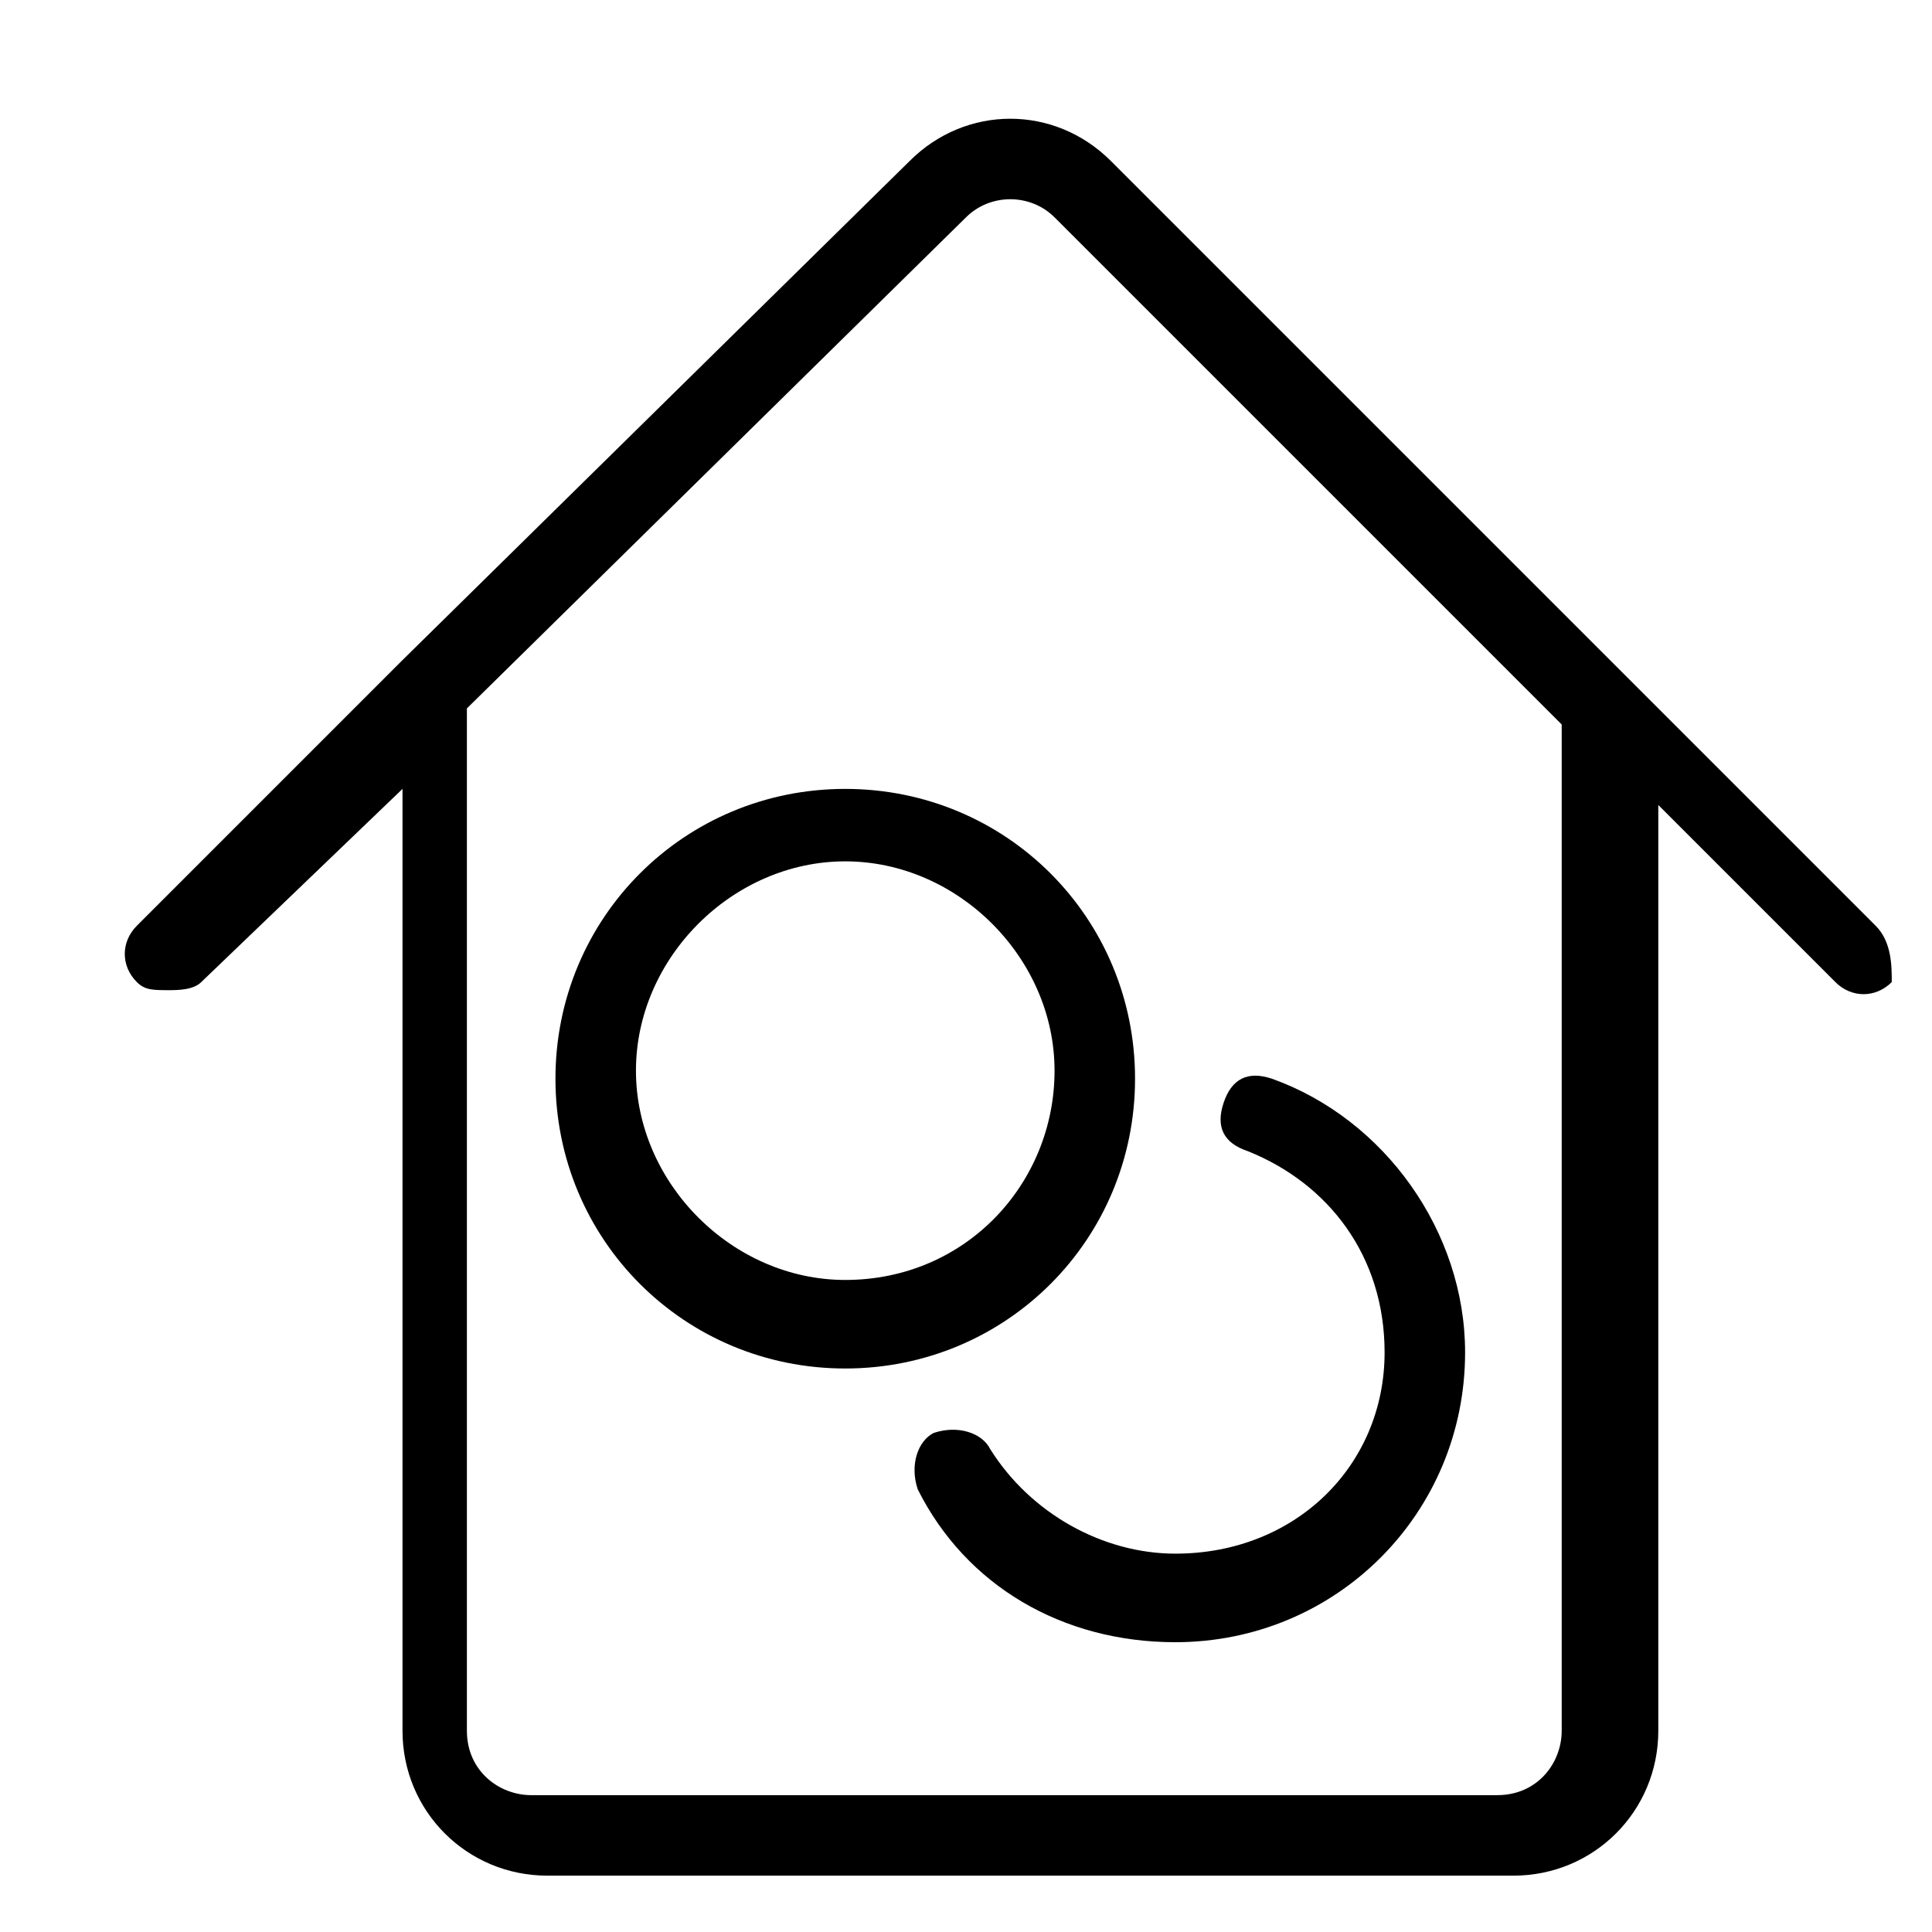
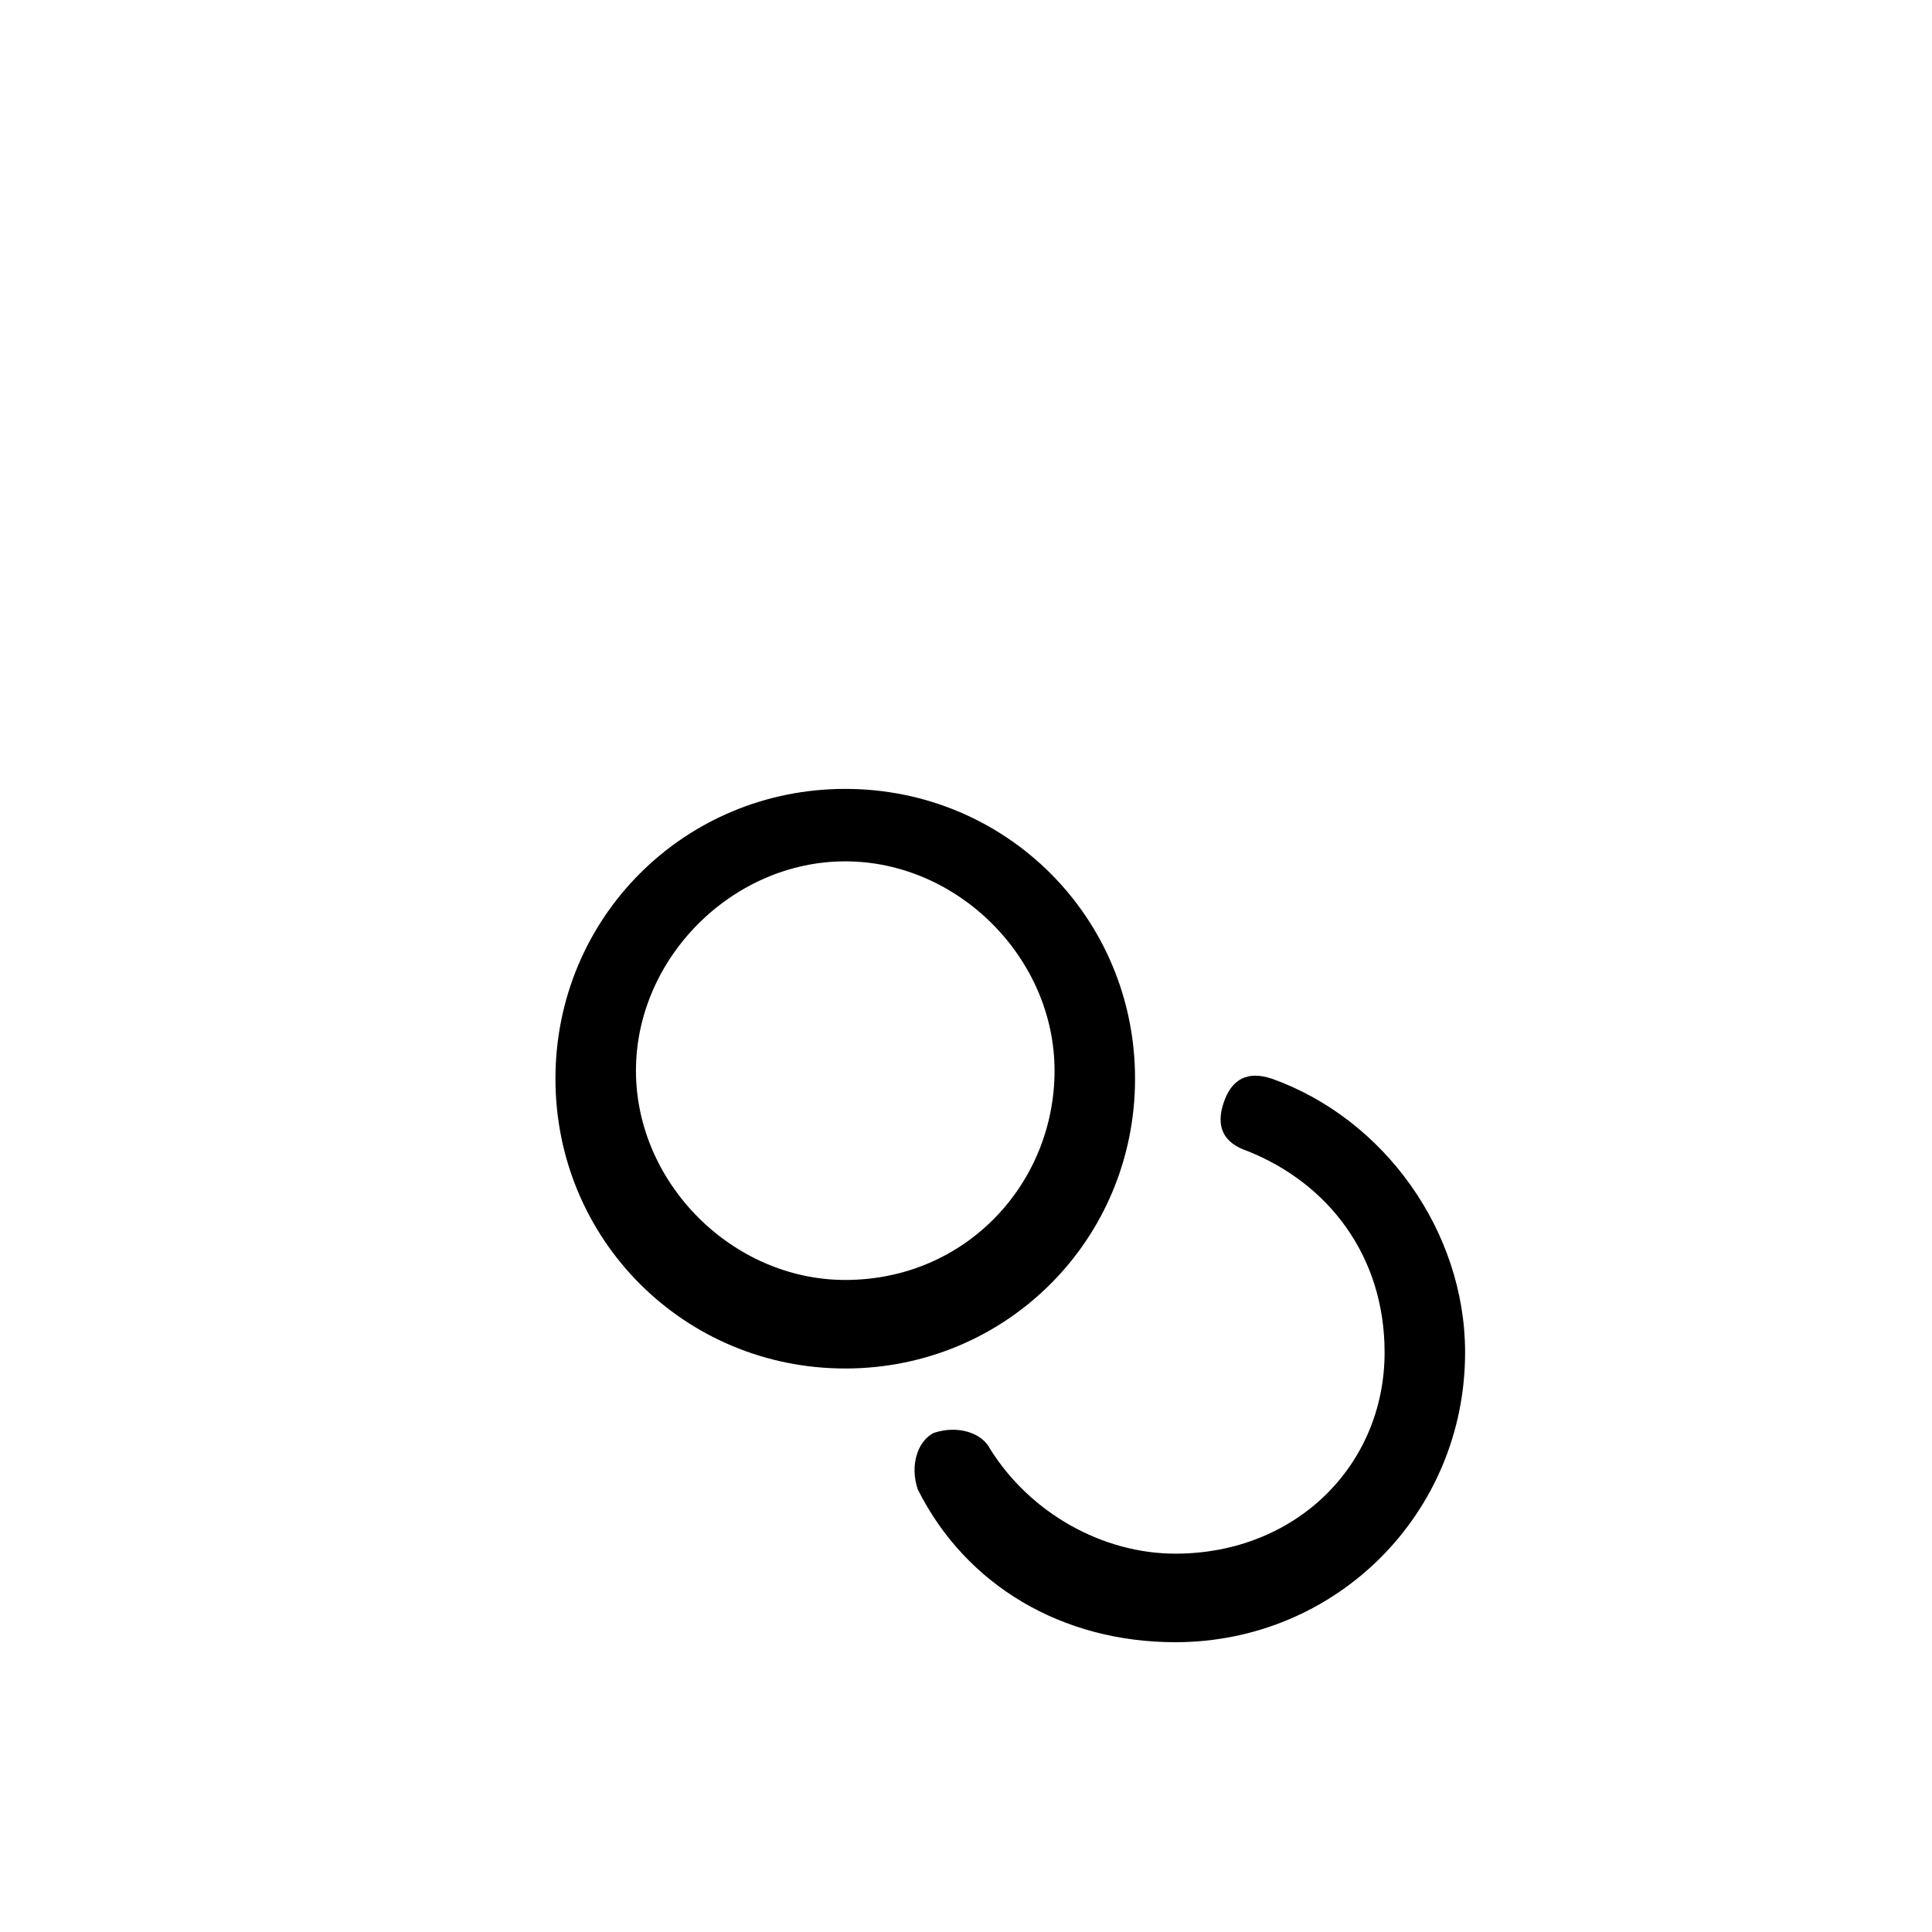
<svg xmlns="http://www.w3.org/2000/svg" fill="#000000" width="800px" height="800px" viewBox="0 0 1024 1024">
  <path d="M622.933 823.467c-38.4 0-76.8-21.333-98.133-55.467-4.267-8.533-17.067-12.8-29.867-8.533-8.533 4.267-12.8 17.067-8.533 29.867 25.6 51.2 76.8 81.067 136.533 81.067 85.333 0 153.6-68.267 153.6-153.6 0-64-42.667-123.733-102.4-145.067-12.8-4.267-21.333 0-25.6 12.8s0 21.333 12.8 25.6c42.667 17.067 72.533 55.467 72.533 106.667 0 59.733-46.933 106.667-110.933 106.667z" />
  <path d="M448 418.133c-85.333 0-153.6 68.267-153.6 153.6s68.267 153.6 153.6 153.6 153.6-68.267 153.6-153.6-68.267-153.6-153.6-153.6zm0 260.267c-59.733 0-110.933-51.2-110.933-110.933S388.267 456.534 448 456.534c59.733 0 110.933 51.2 110.933 110.933S512 678.4 448 678.4z" />
-   <path d="M994.133 490.667L588.8 85.334c-29.867-29.867-76.8-29.867-106.667 0l-268.8 264.533-140.8 140.8C64 499.2 64 512 72.533 520.534c4.267 4.267 8.533 4.267 17.067 4.267 4.267 0 12.8 0 17.067-4.267l106.667-102.4v499.2c0 42.667 34.133 76.8 76.8 76.8h512c42.667 0 76.8-34.133 76.8-76.8V426.667l93.867 93.867c8.533 8.533 21.333 8.533 29.867 0 0-8.533 0-21.333-8.533-29.867zm-166.4 426.666c0 17.067-12.8 34.133-34.133 34.133h-512c-17.067 0-34.133-12.8-34.133-34.133V375.466L512 115.199c12.8-12.8 34.133-12.8 46.933 0l268.8 268.8v533.333z" />
</svg>